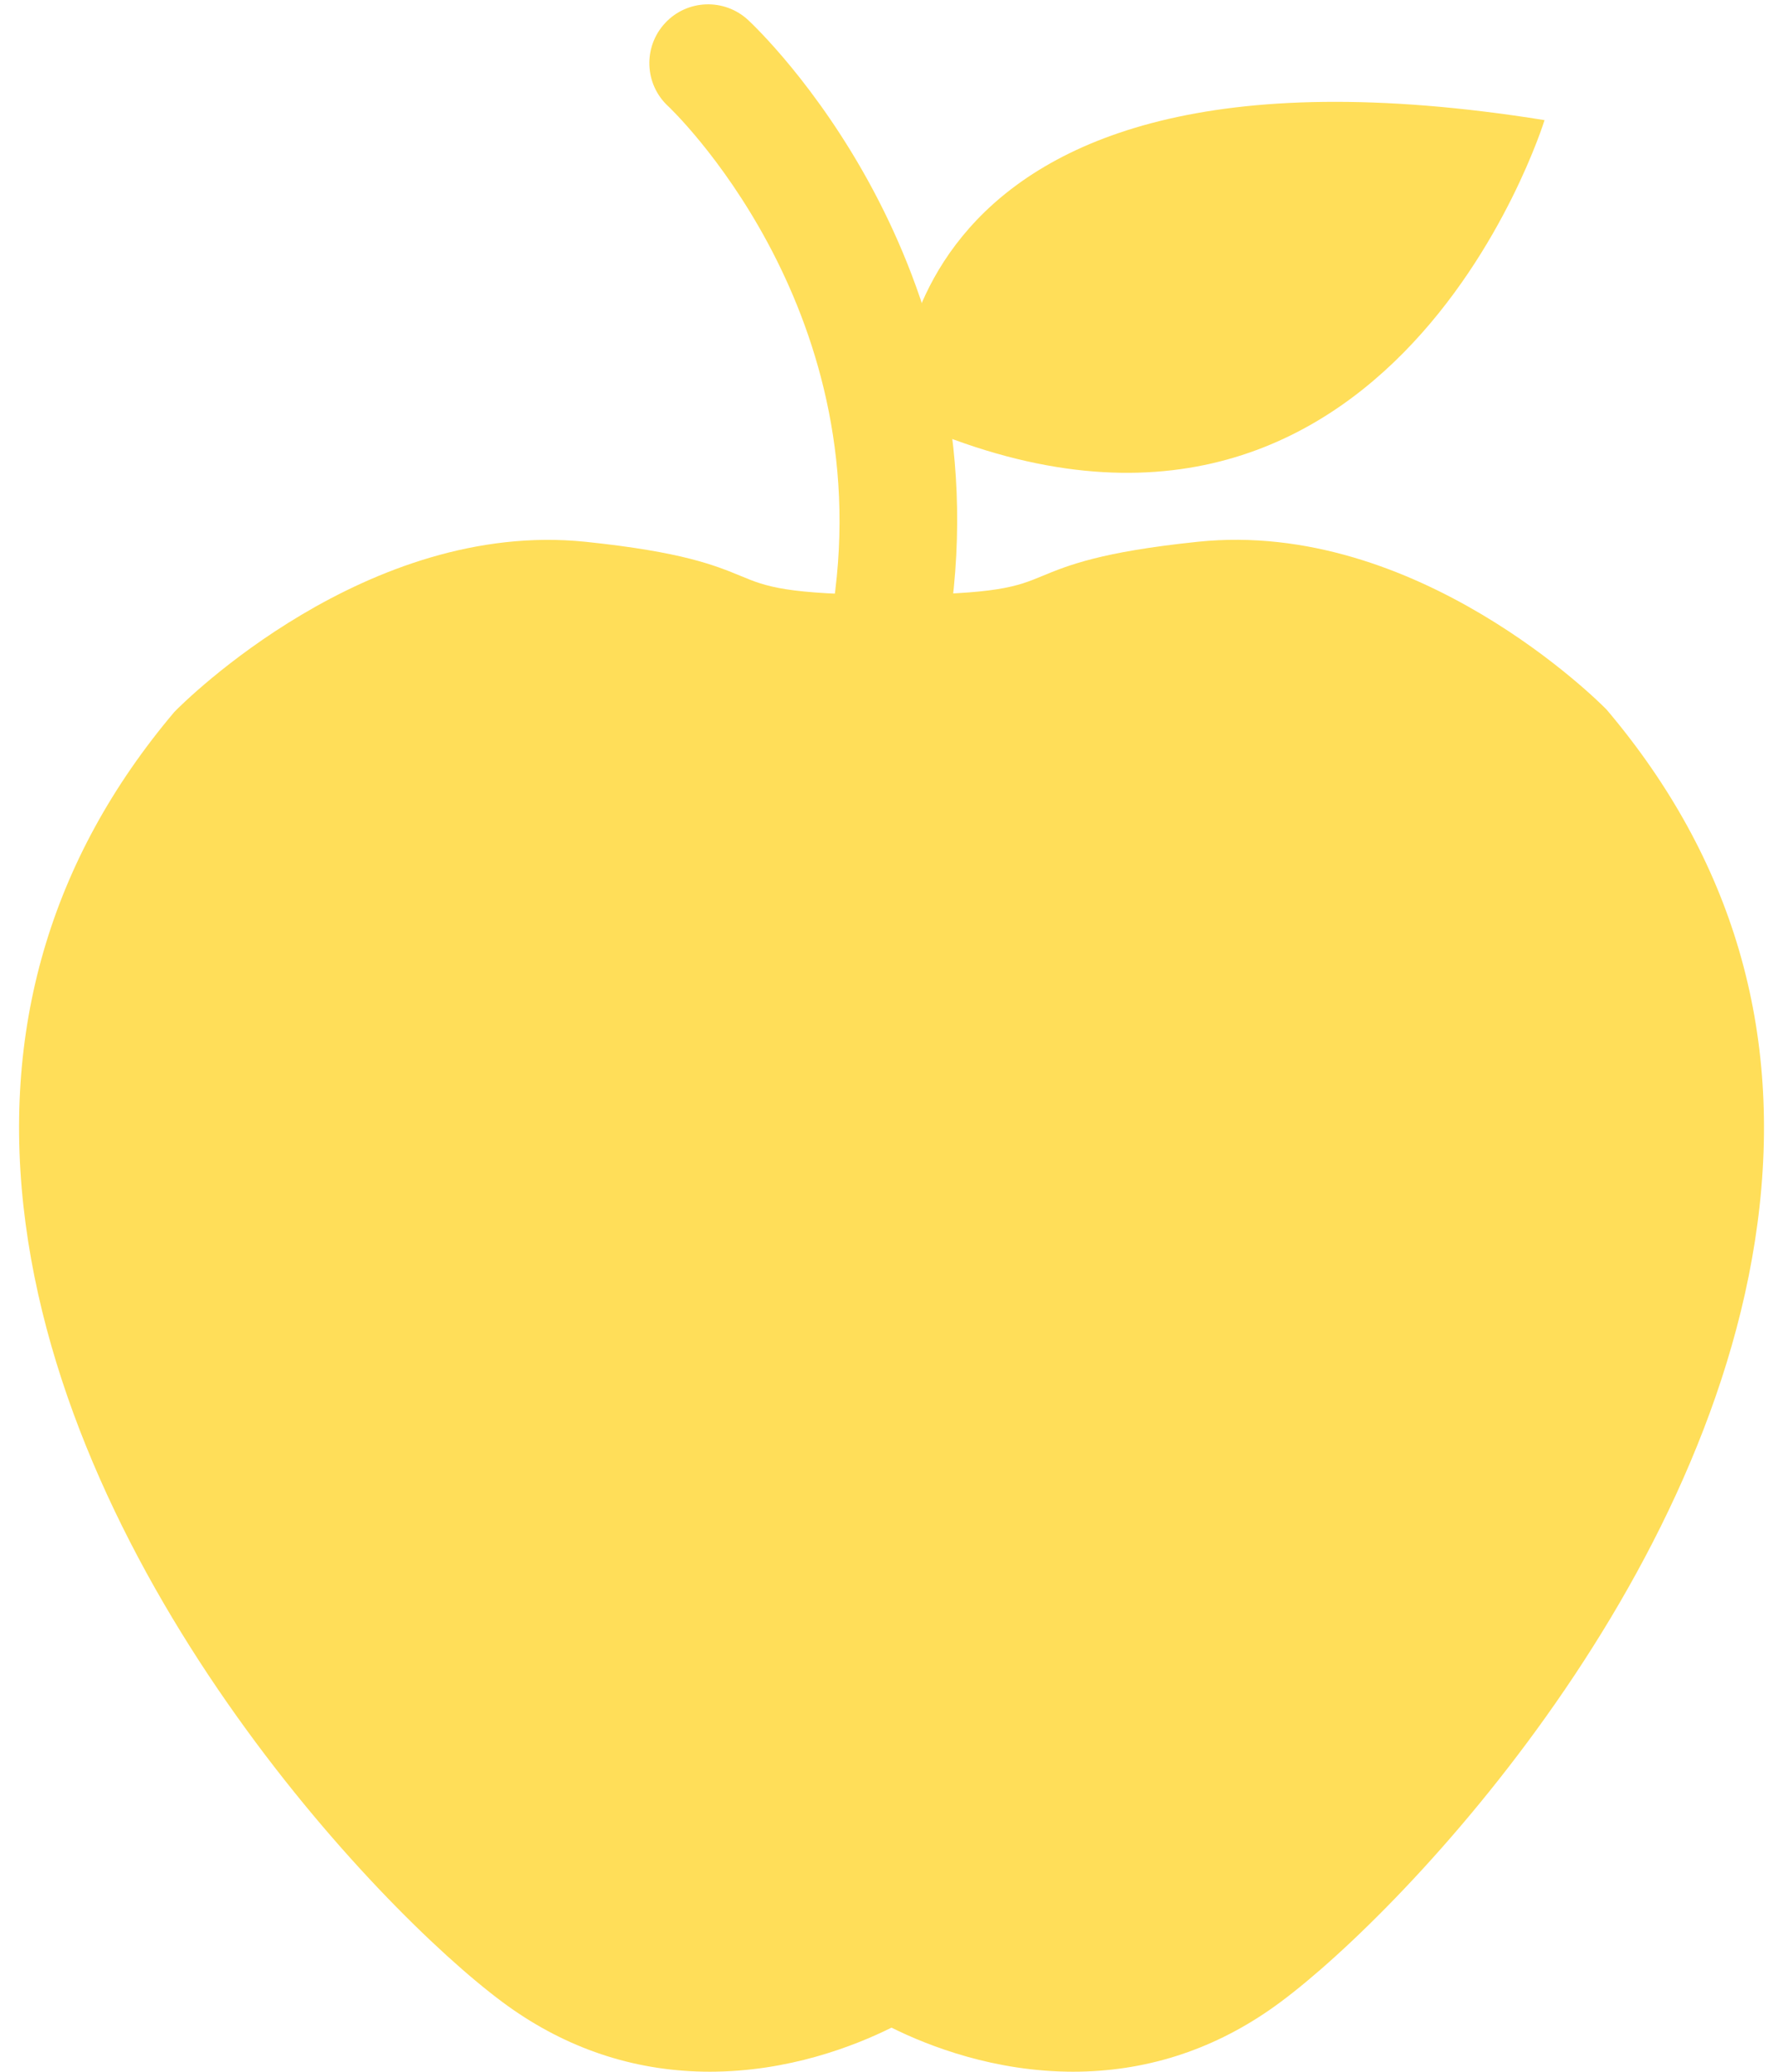
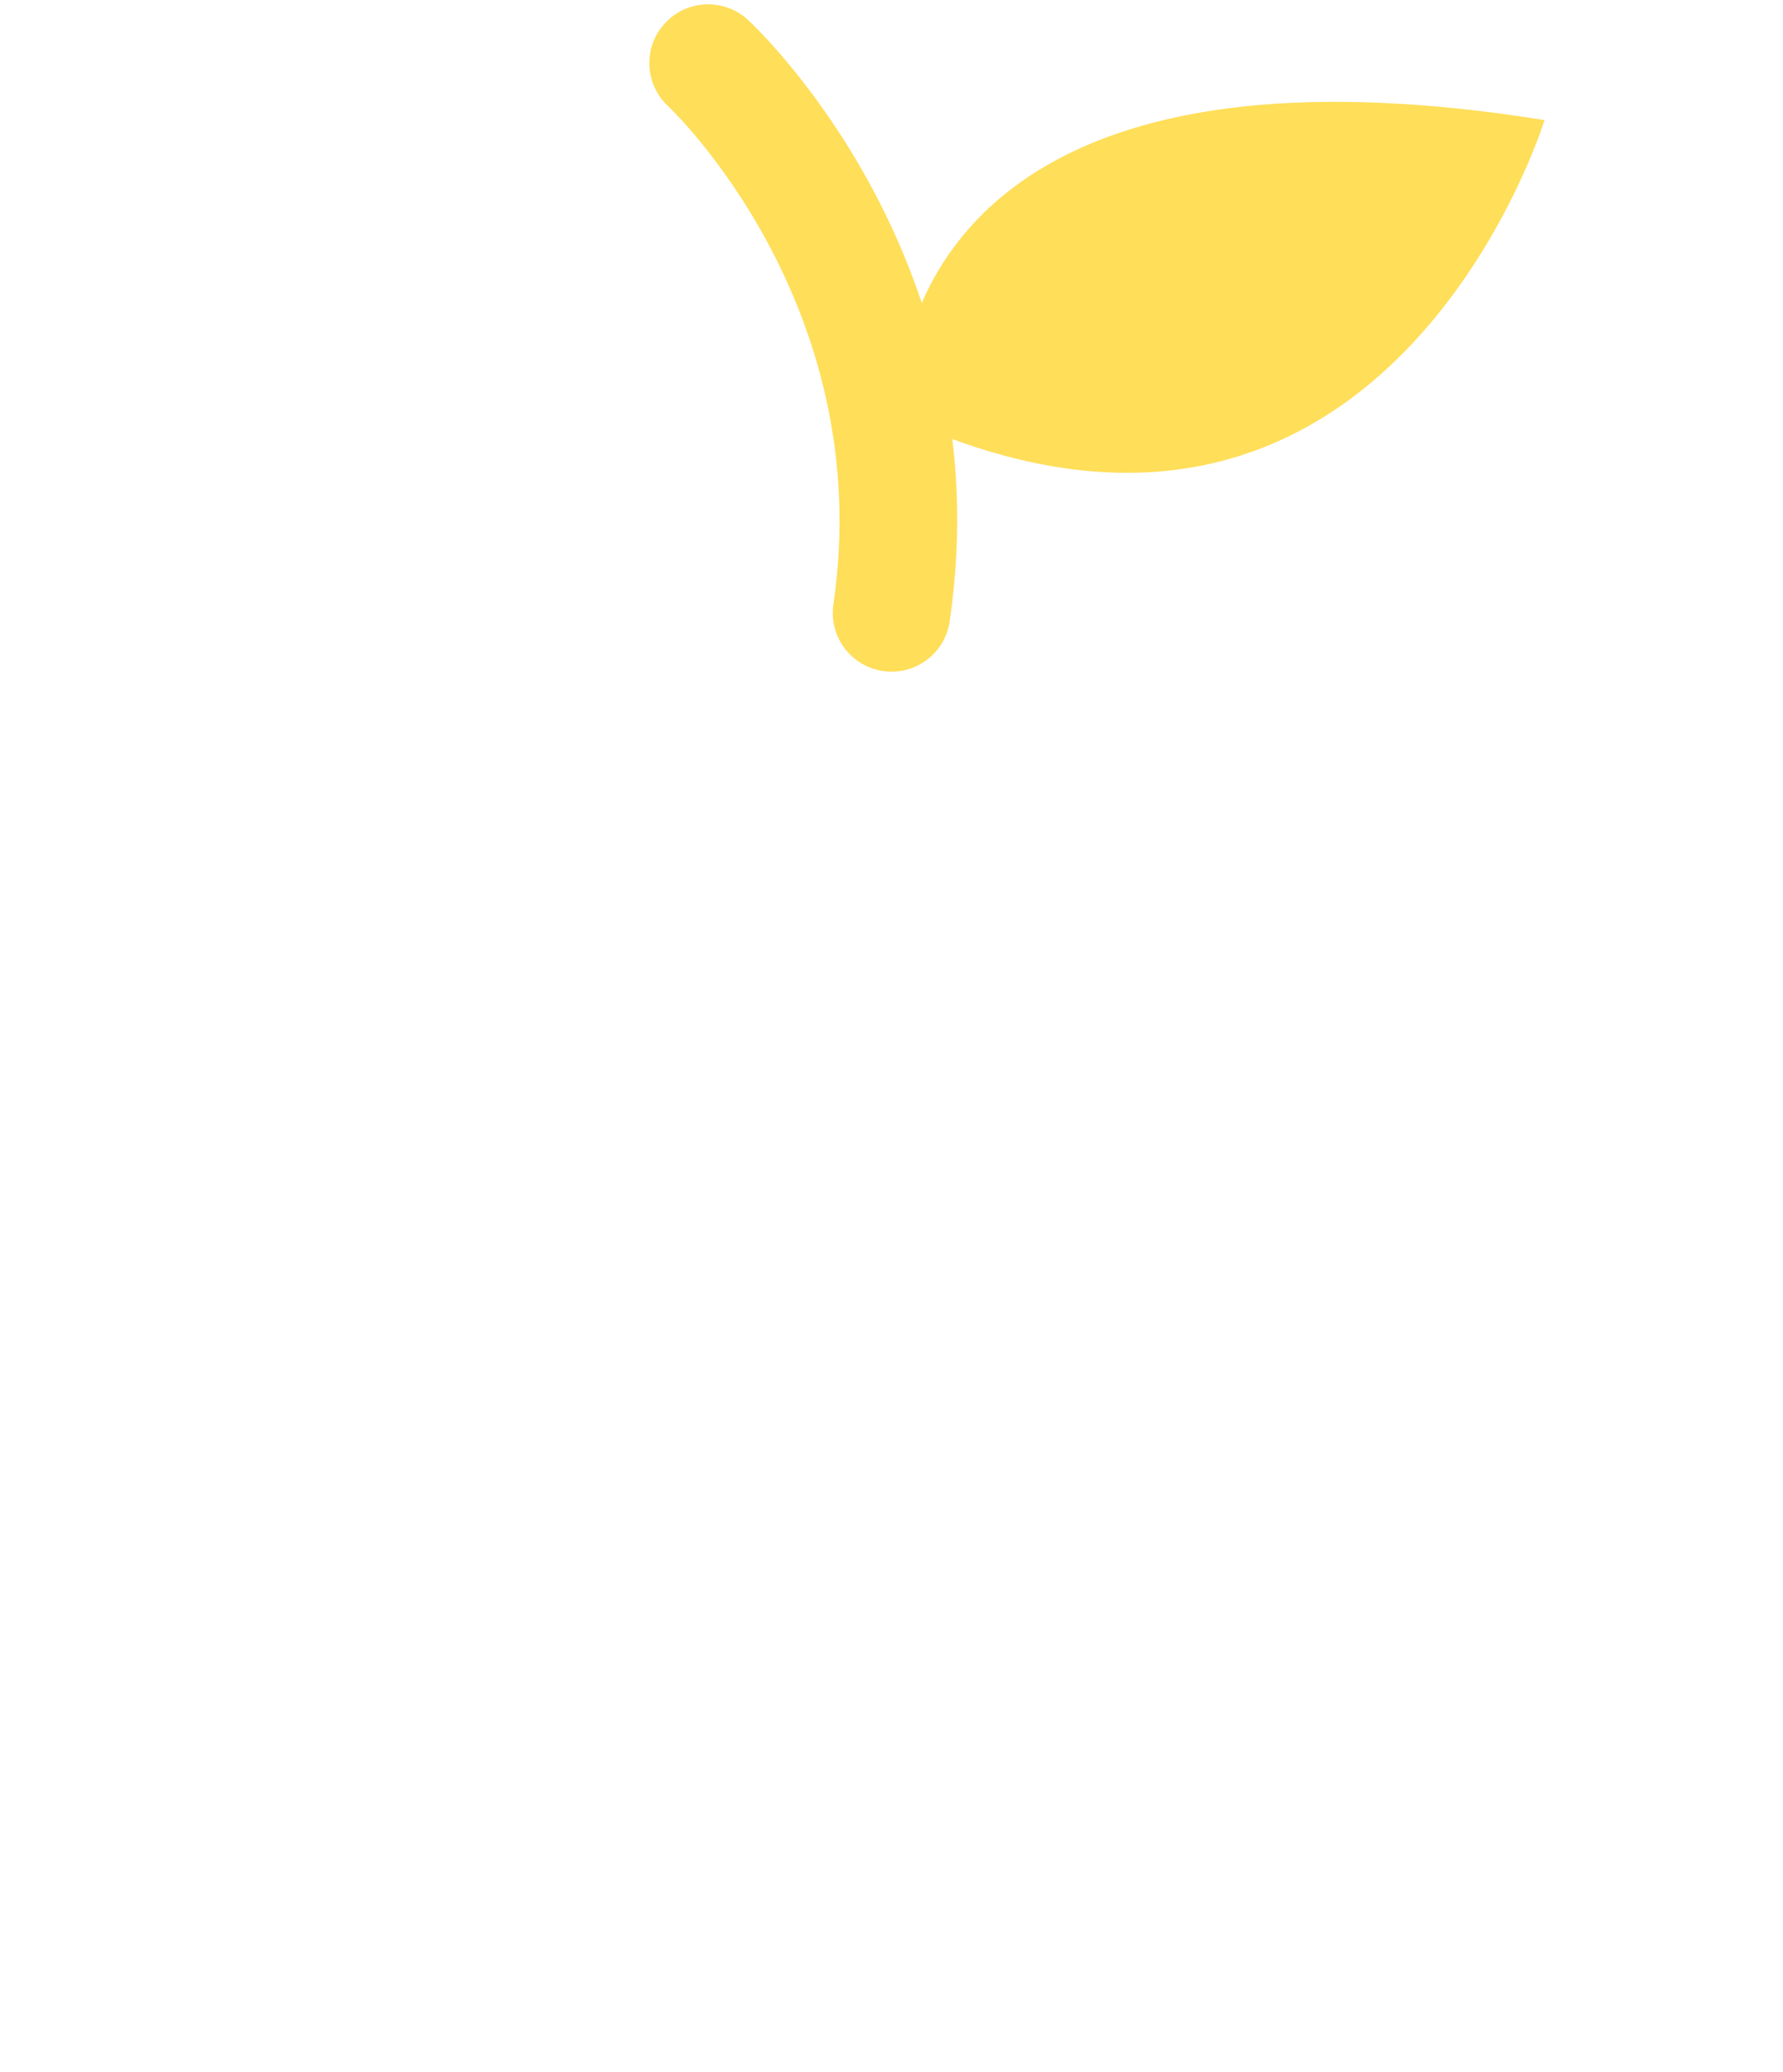
<svg xmlns="http://www.w3.org/2000/svg" fill="#ffde59" height="48.1" preserveAspectRatio="xMidYMid meet" version="1" viewBox="3.3 -0.1 41.4 48.1" width="41.4" zoomAndPan="magnify">
  <g>
    <g id="change1_1">
-       <path d="M40.604,16.375c-0.166-0.171-4.408-4.429-9.495-3.896c-2.256,0.235-3.012,0.548-3.62,0.799 c-0.574,0.238-1.029,0.425-3.484,0.434c-2.463-0.009-2.918-0.196-3.492-0.434c-0.608-0.251-1.364-0.564-3.619-0.799 c-5.068-0.523-9.326,3.722-9.545,3.95c-2.888,3.415-4.05,7.411-3.455,11.879c1.166,8.769,8.708,16.449,11.323,18.255 C16.597,47.517,18.133,48,19.782,48c1.825,0,3.35-0.592,4.218-1.023C24.868,47.408,26.393,48,28.218,48 c1.648,0,3.186-0.483,4.565-1.438c2.615-1.805,10.158-9.485,11.324-18.254C44.703,23.84,43.541,19.843,40.604,16.375z" />
-     </g>
+       </g>
    <g id="change1_3">
      <path d="M24.002,15.495c-0.066,0-0.133-0.004-0.199-0.015c-0.746-0.109-1.262-0.802-1.152-1.547 c1.021-6.969-3.788-11.523-3.838-11.568c-0.552-0.512-0.584-1.375-0.071-1.928c0.512-0.553,1.376-0.584,1.929-0.072 c0.241,0.224,5.907,5.591,4.68,13.964C25.25,15.007,24.668,15.495,24.002,15.495z" />
    </g>
    <g id="change1_2">
      <path d="M24.161,9.573c0,0-0.604-9.388,15.002-6.884C39.163,2.689,35.438,14.788,24.161,9.573z" />
    </g>
  </g>
</svg>